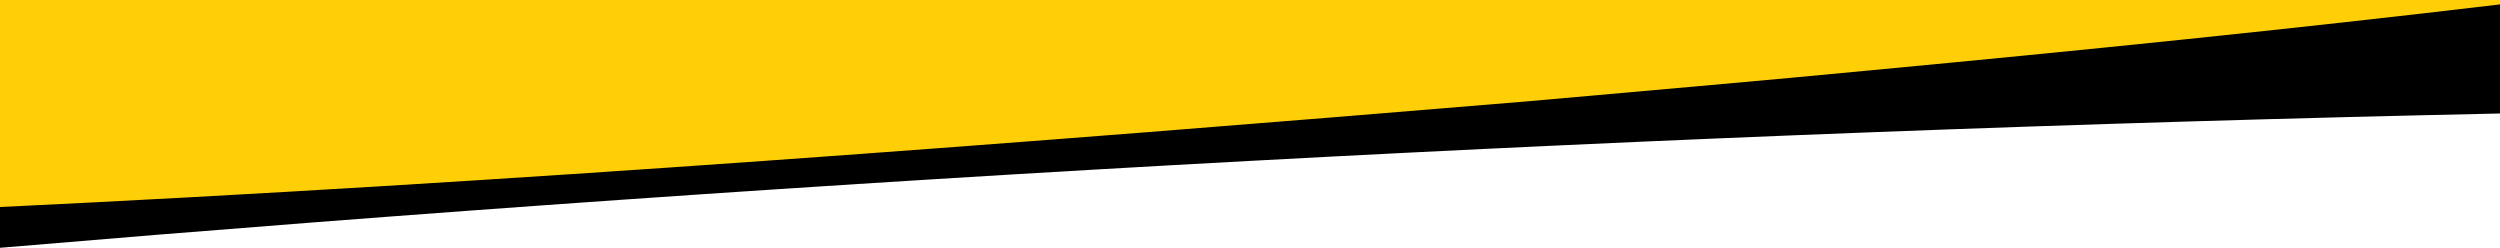
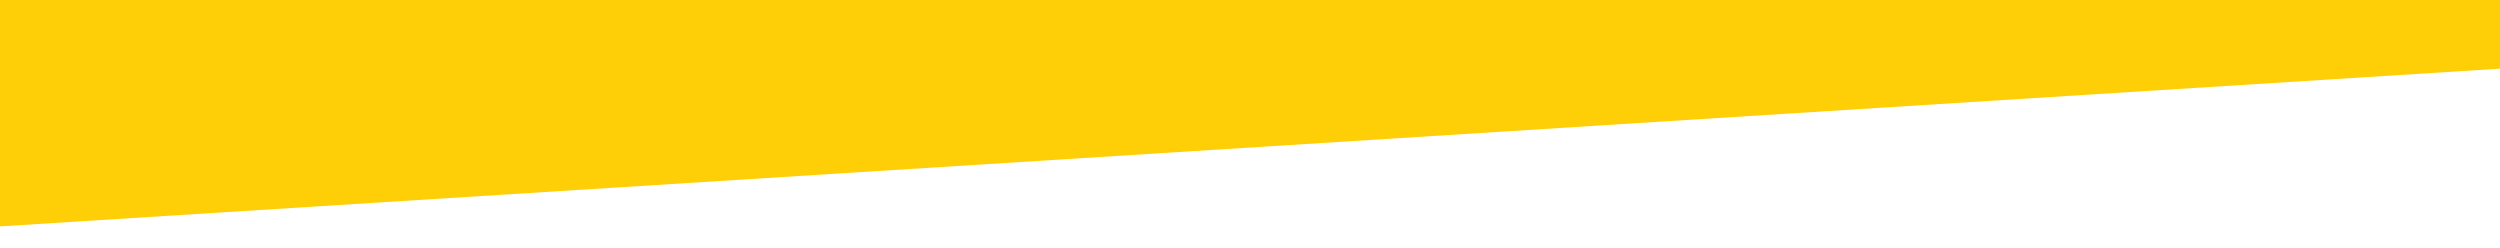
<svg xmlns="http://www.w3.org/2000/svg" id="Layer_1" data-name="Layer 1" viewBox="0 0 601.41 59.61">
  <defs>
    <style>      .cls-1 {        fill: #000;      }      .cls-1, .cls-2 {        stroke-width: 0px;      }      .cls-2 {        fill: #fecf07;      }    </style>
  </defs>
  <polygon class="cls-2" points="0 0 601.41 0 601.41 16.52 0 54.46 0 0" />
-   <path class="cls-1" d="M0,59.61c199.7-16.94,401.14-28,601.41-32.31V1.06c-50.45,6-100.96,11.11-151.5,15.86-22.96,2.24-59.19,5.38-82.39,7.45C246.09,34.49,122.1,43.97,0,49.8v9.81Z" />
</svg>